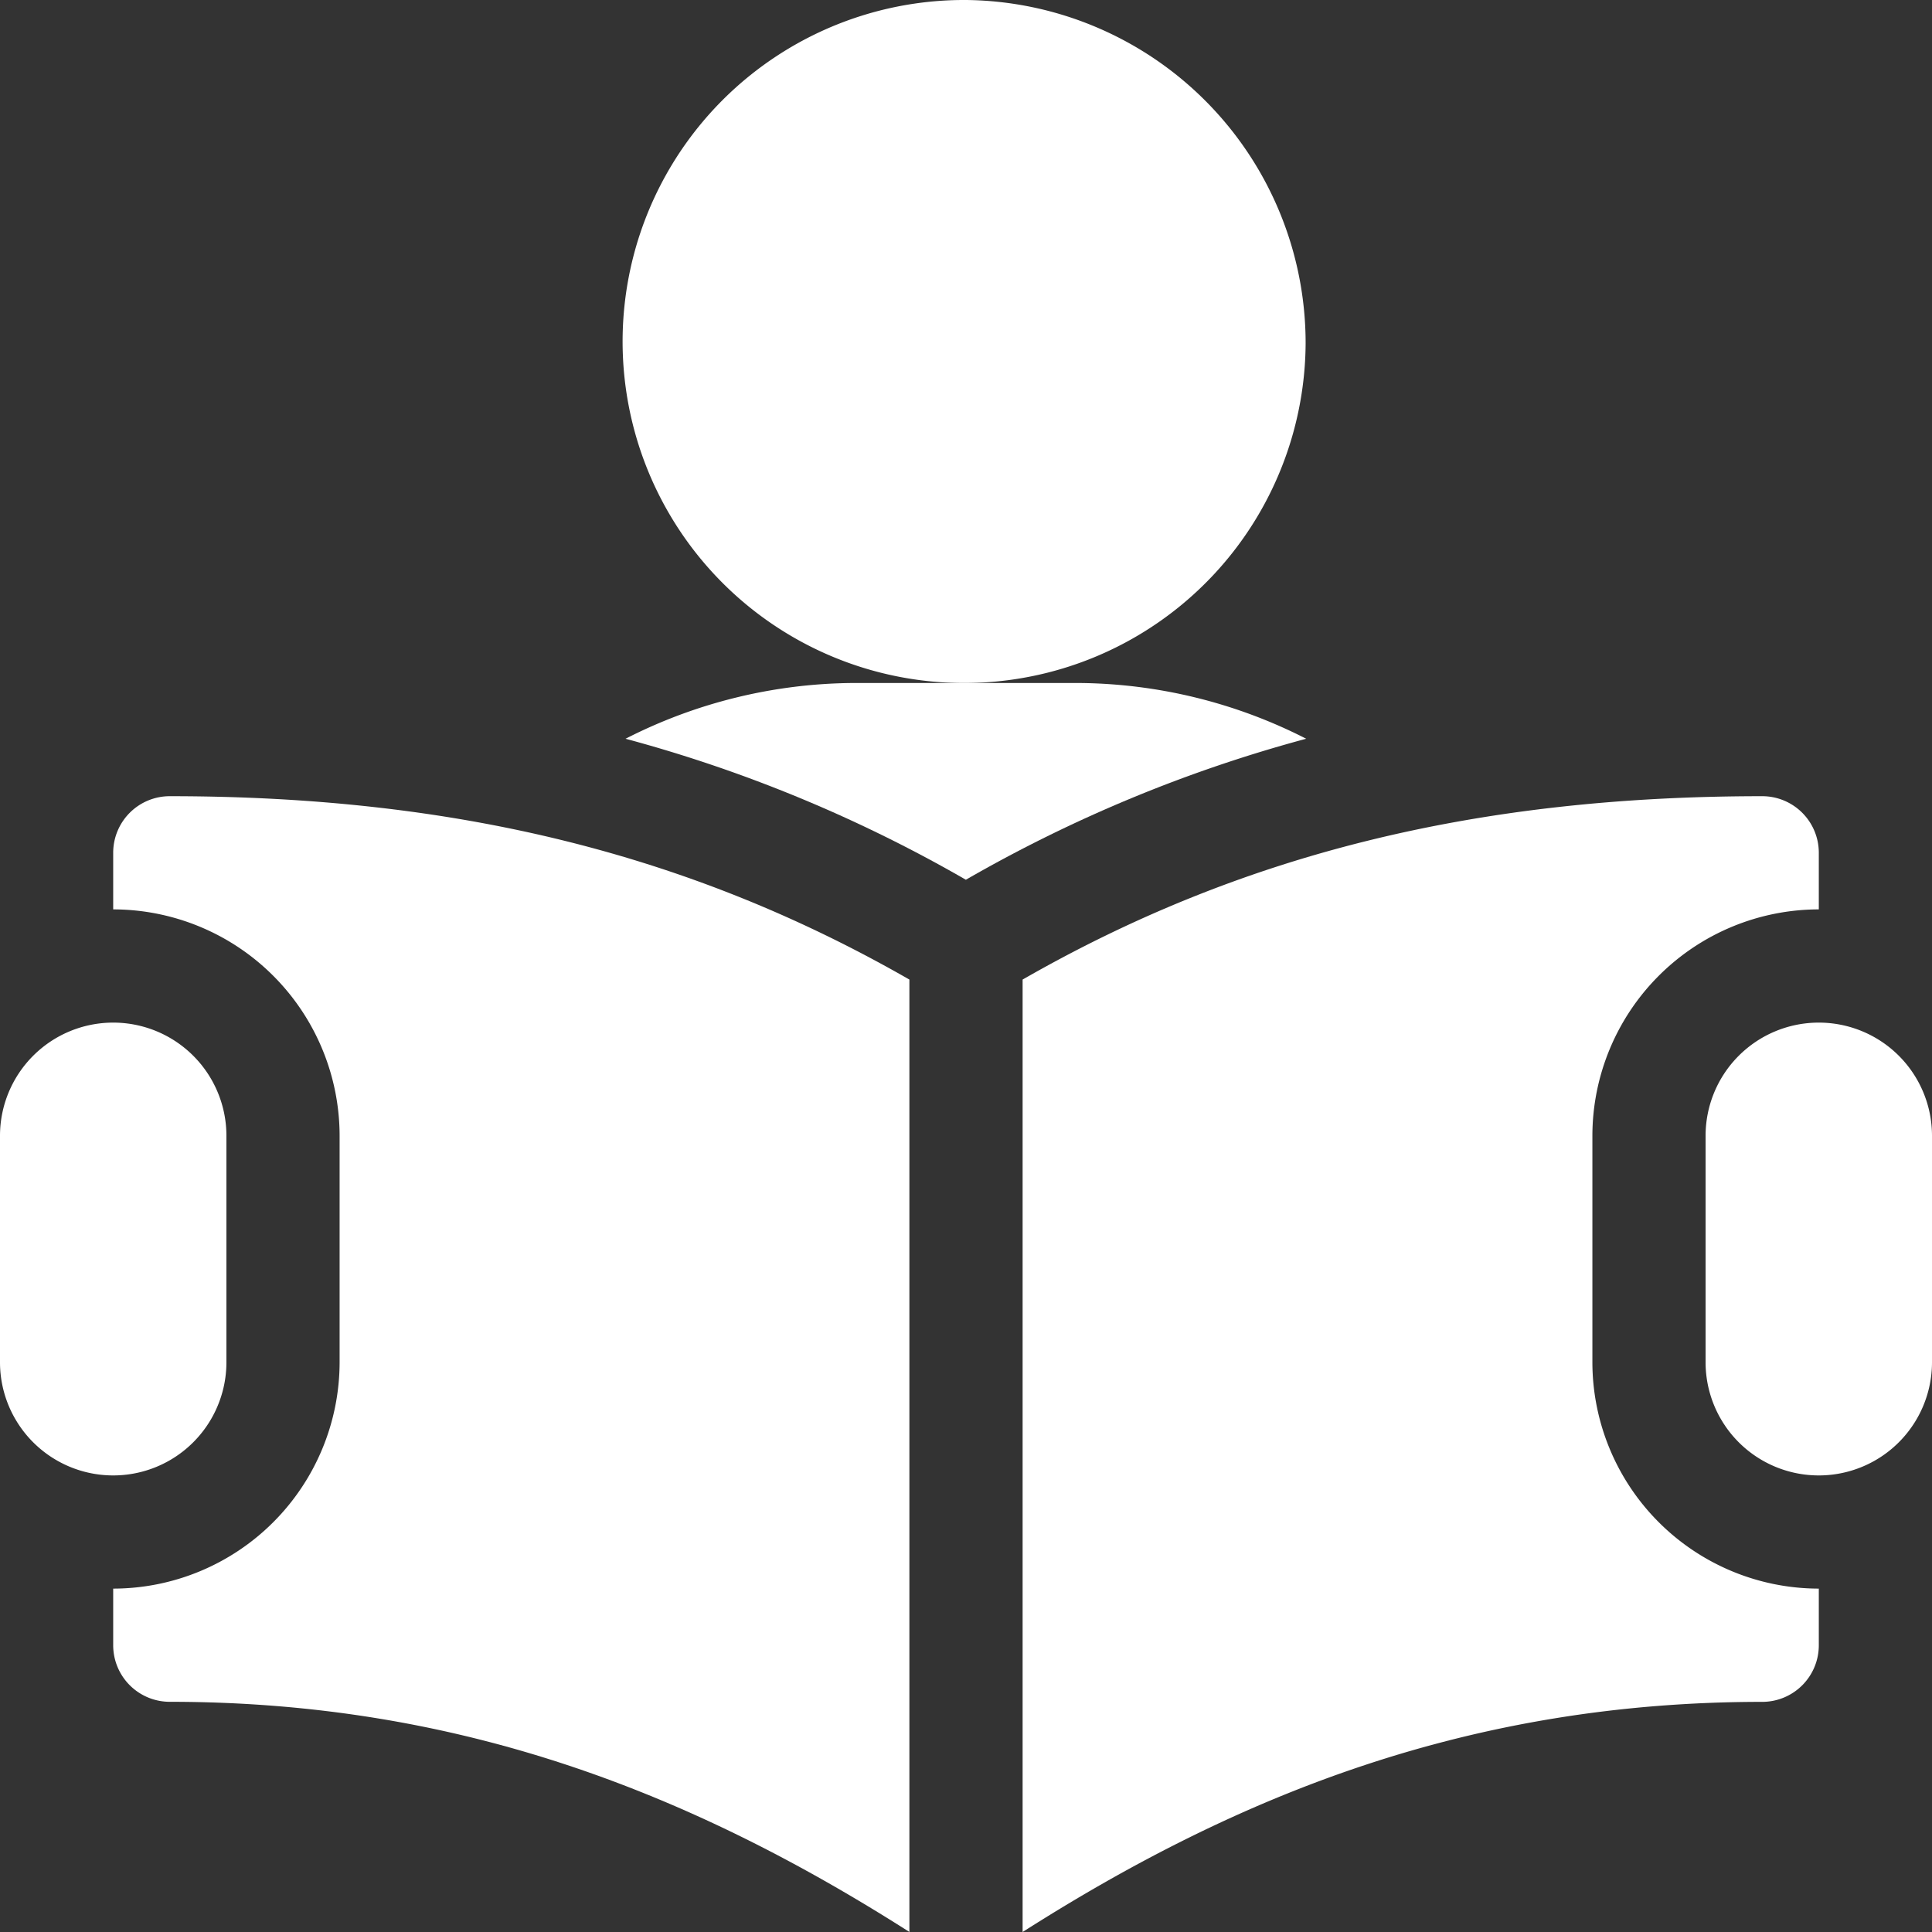
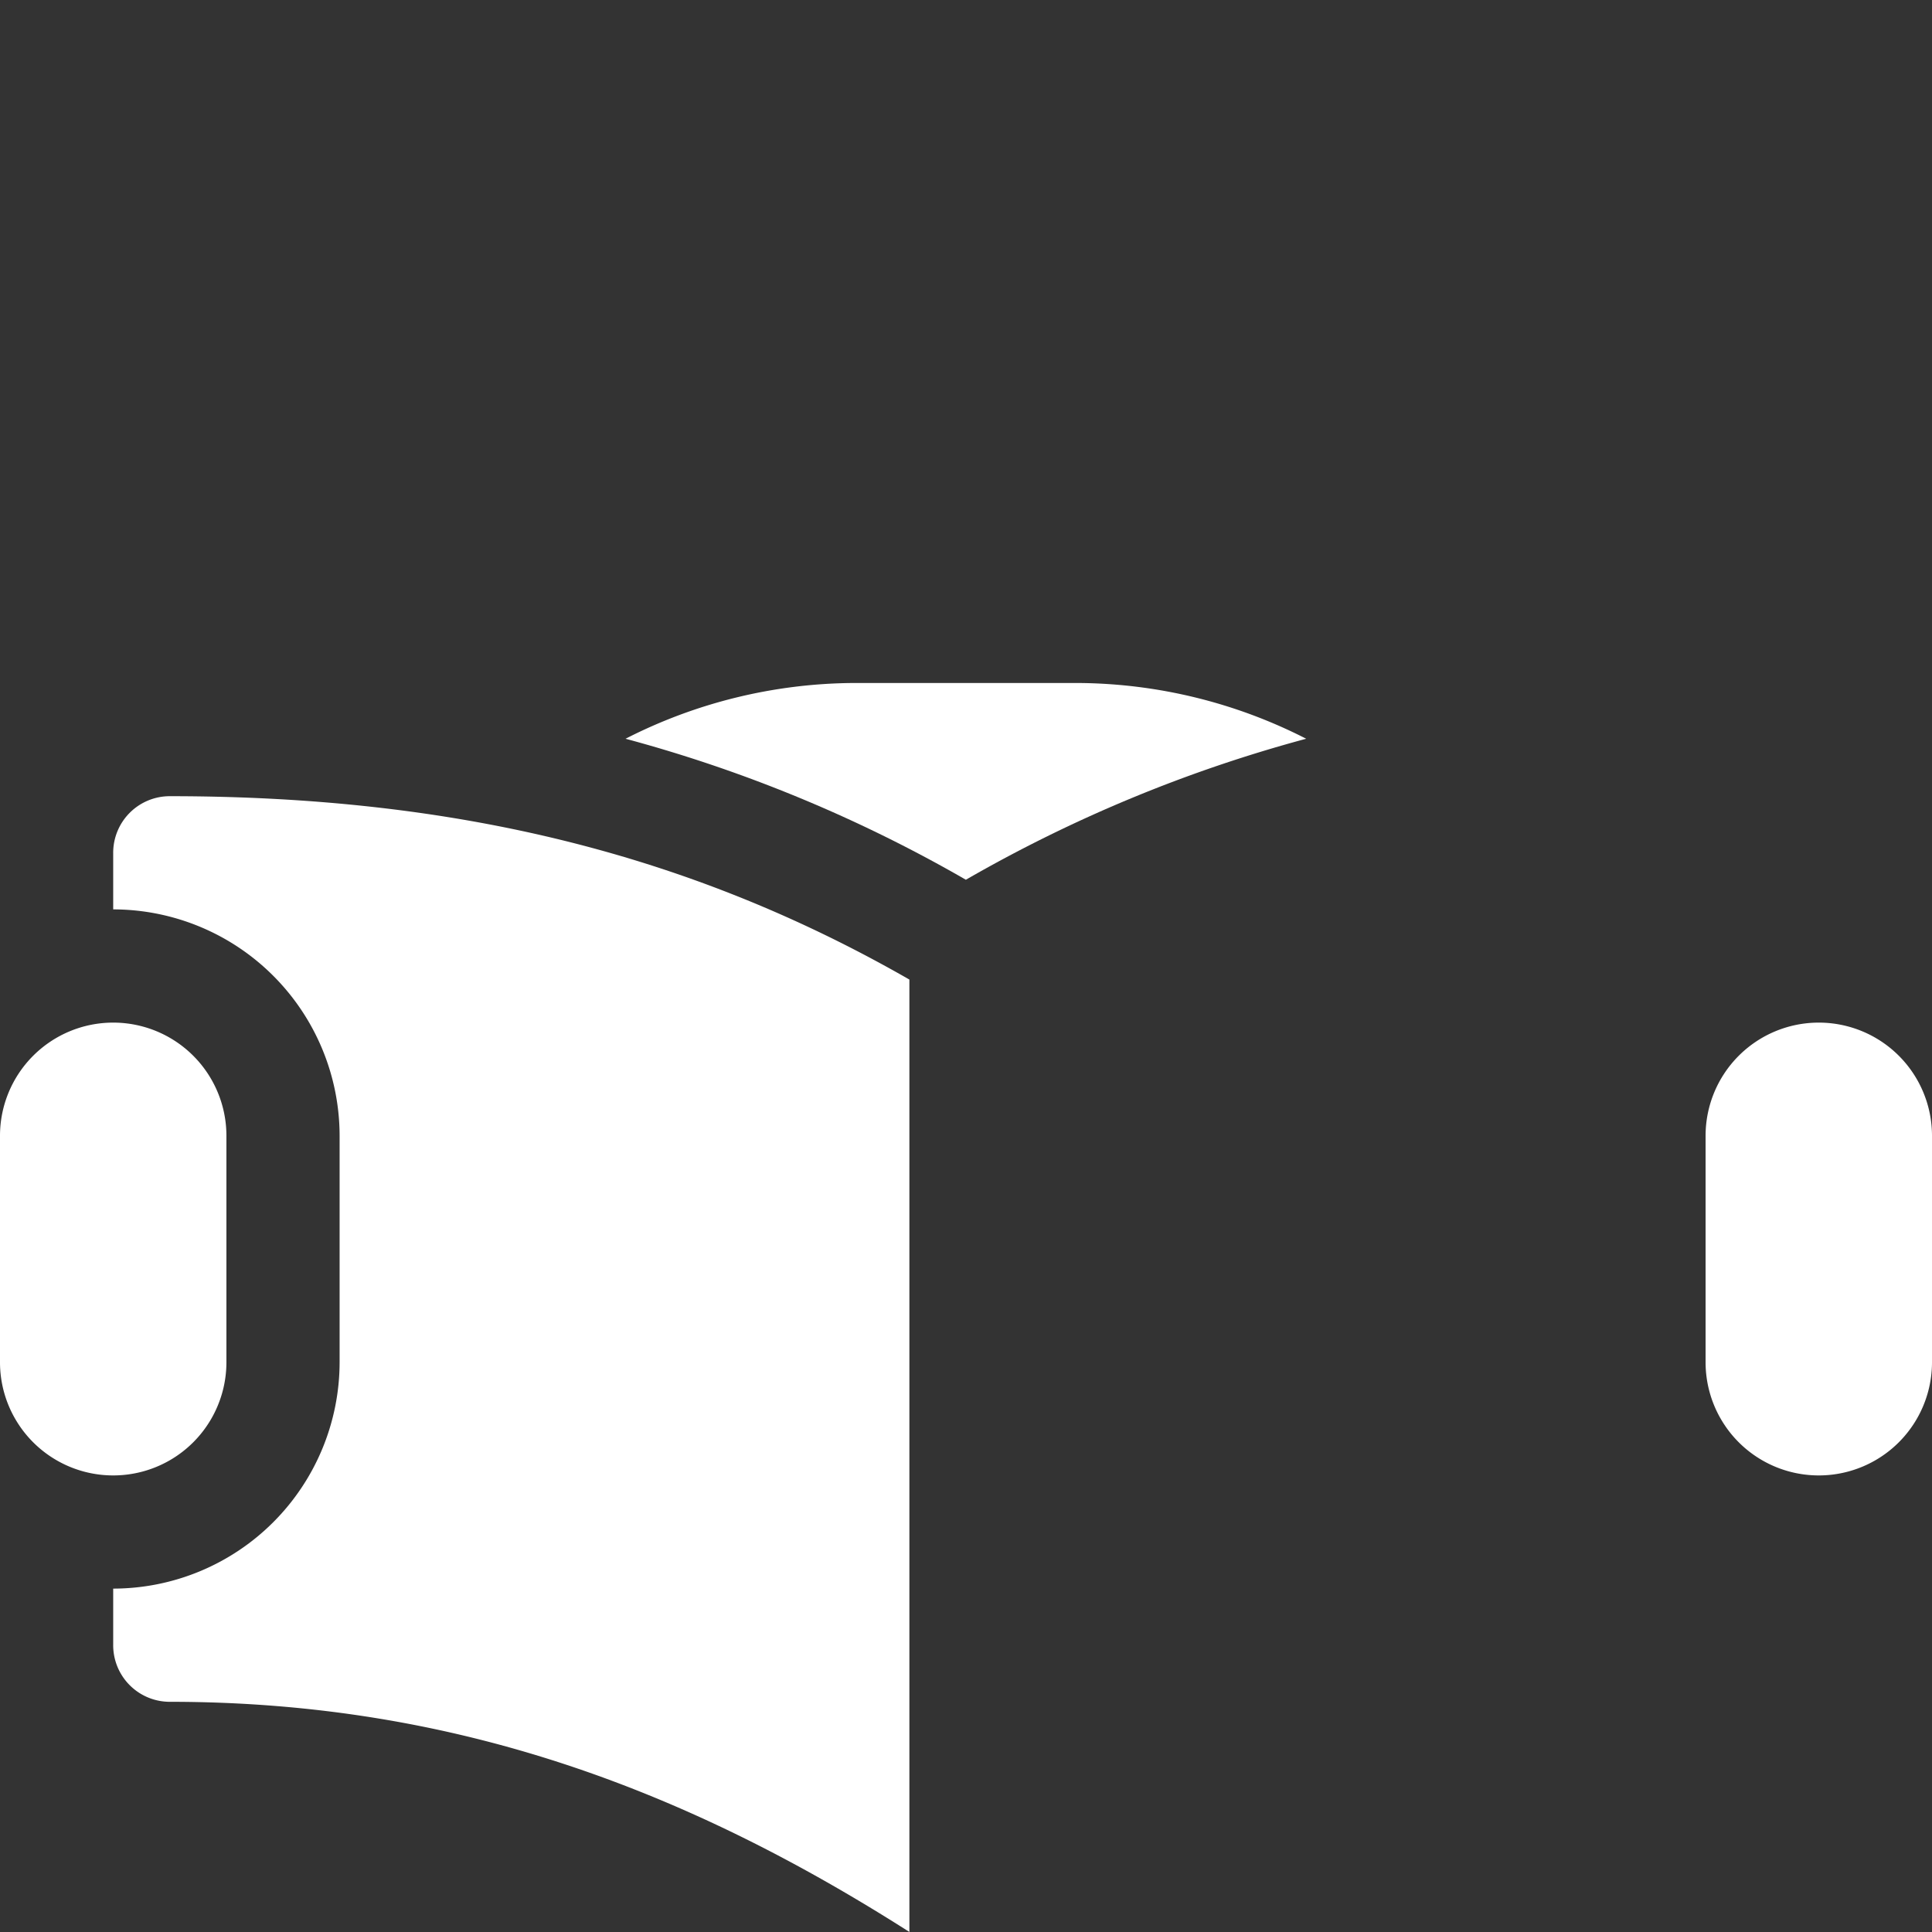
<svg xmlns="http://www.w3.org/2000/svg" id="courses_" data-name="courses " width="67.999" height="67.999" viewBox="0 0 67.999 67.999">
  <rect x="0" y="0" width="67.999" height="67.999" fill="#333333" stroke="none" />
-   <path id="path_" data-name="path " d="M177.953,0a12.02,12.02,0,1,0,11.953,12.086A12.08,12.08,0,0,0,177.953,0Z" transform="translate(-143.953)" fill="#fff" />
  <path id="path_2" data-name="path " d="M181.773,181H173.8a17.863,17.863,0,0,0-7.994,1.962,49.987,49.987,0,0,1,11.978,4.963,49.99,49.99,0,0,1,11.978-4.963A17.863,17.863,0,0,0,181.773,181Z" transform="translate(-143.789 -156.961)" fill="#fff" />
  <path id="path_3" data-name="path " d="M455.984,271A3.984,3.984,0,0,0,452,274.984v7.969a3.984,3.984,0,0,0,7.969,0v-7.969A3.984,3.984,0,0,0,455.984,271Z" transform="translate(-391.97 -235.008)" fill="#fff" />
  <path id="path_4" data-name="path " d="M3.984,271A3.984,3.984,0,0,0,0,274.984v7.969a3.984,3.984,0,0,0,7.969,0v-7.969A3.984,3.984,0,0,0,3.984,271Z" transform="translate(0 -235.008)" fill="#fff" />
  <path id="path_5" data-name="path " d="M31.992,211A1.991,1.991,0,0,0,30,212.992v1.992a7.977,7.977,0,0,1,7.969,7.969v7.969A7.977,7.977,0,0,1,30,238.89v1.992a1.991,1.991,0,0,0,1.992,1.992c10.213,0,18.38,3.225,26.031,8.1V217.454C50.337,213.047,42.073,211,31.992,211Z" transform="translate(-26.016 -182.977)" fill="#fff" />
-   <path id="path_6" data-name="path " d="M299.023,214.984v-1.992A1.991,1.991,0,0,0,297.031,211c-10.081,0-18.345,2.047-26.031,6.454v33.522c7.651-4.876,15.818-8.1,26.031-8.1a1.991,1.991,0,0,0,1.992-1.992V238.89a7.977,7.977,0,0,1-7.969-7.969v-7.969A7.977,7.977,0,0,1,299.023,214.984Z" transform="translate(-235.008 -182.977)" fill="#fff" />
</svg>